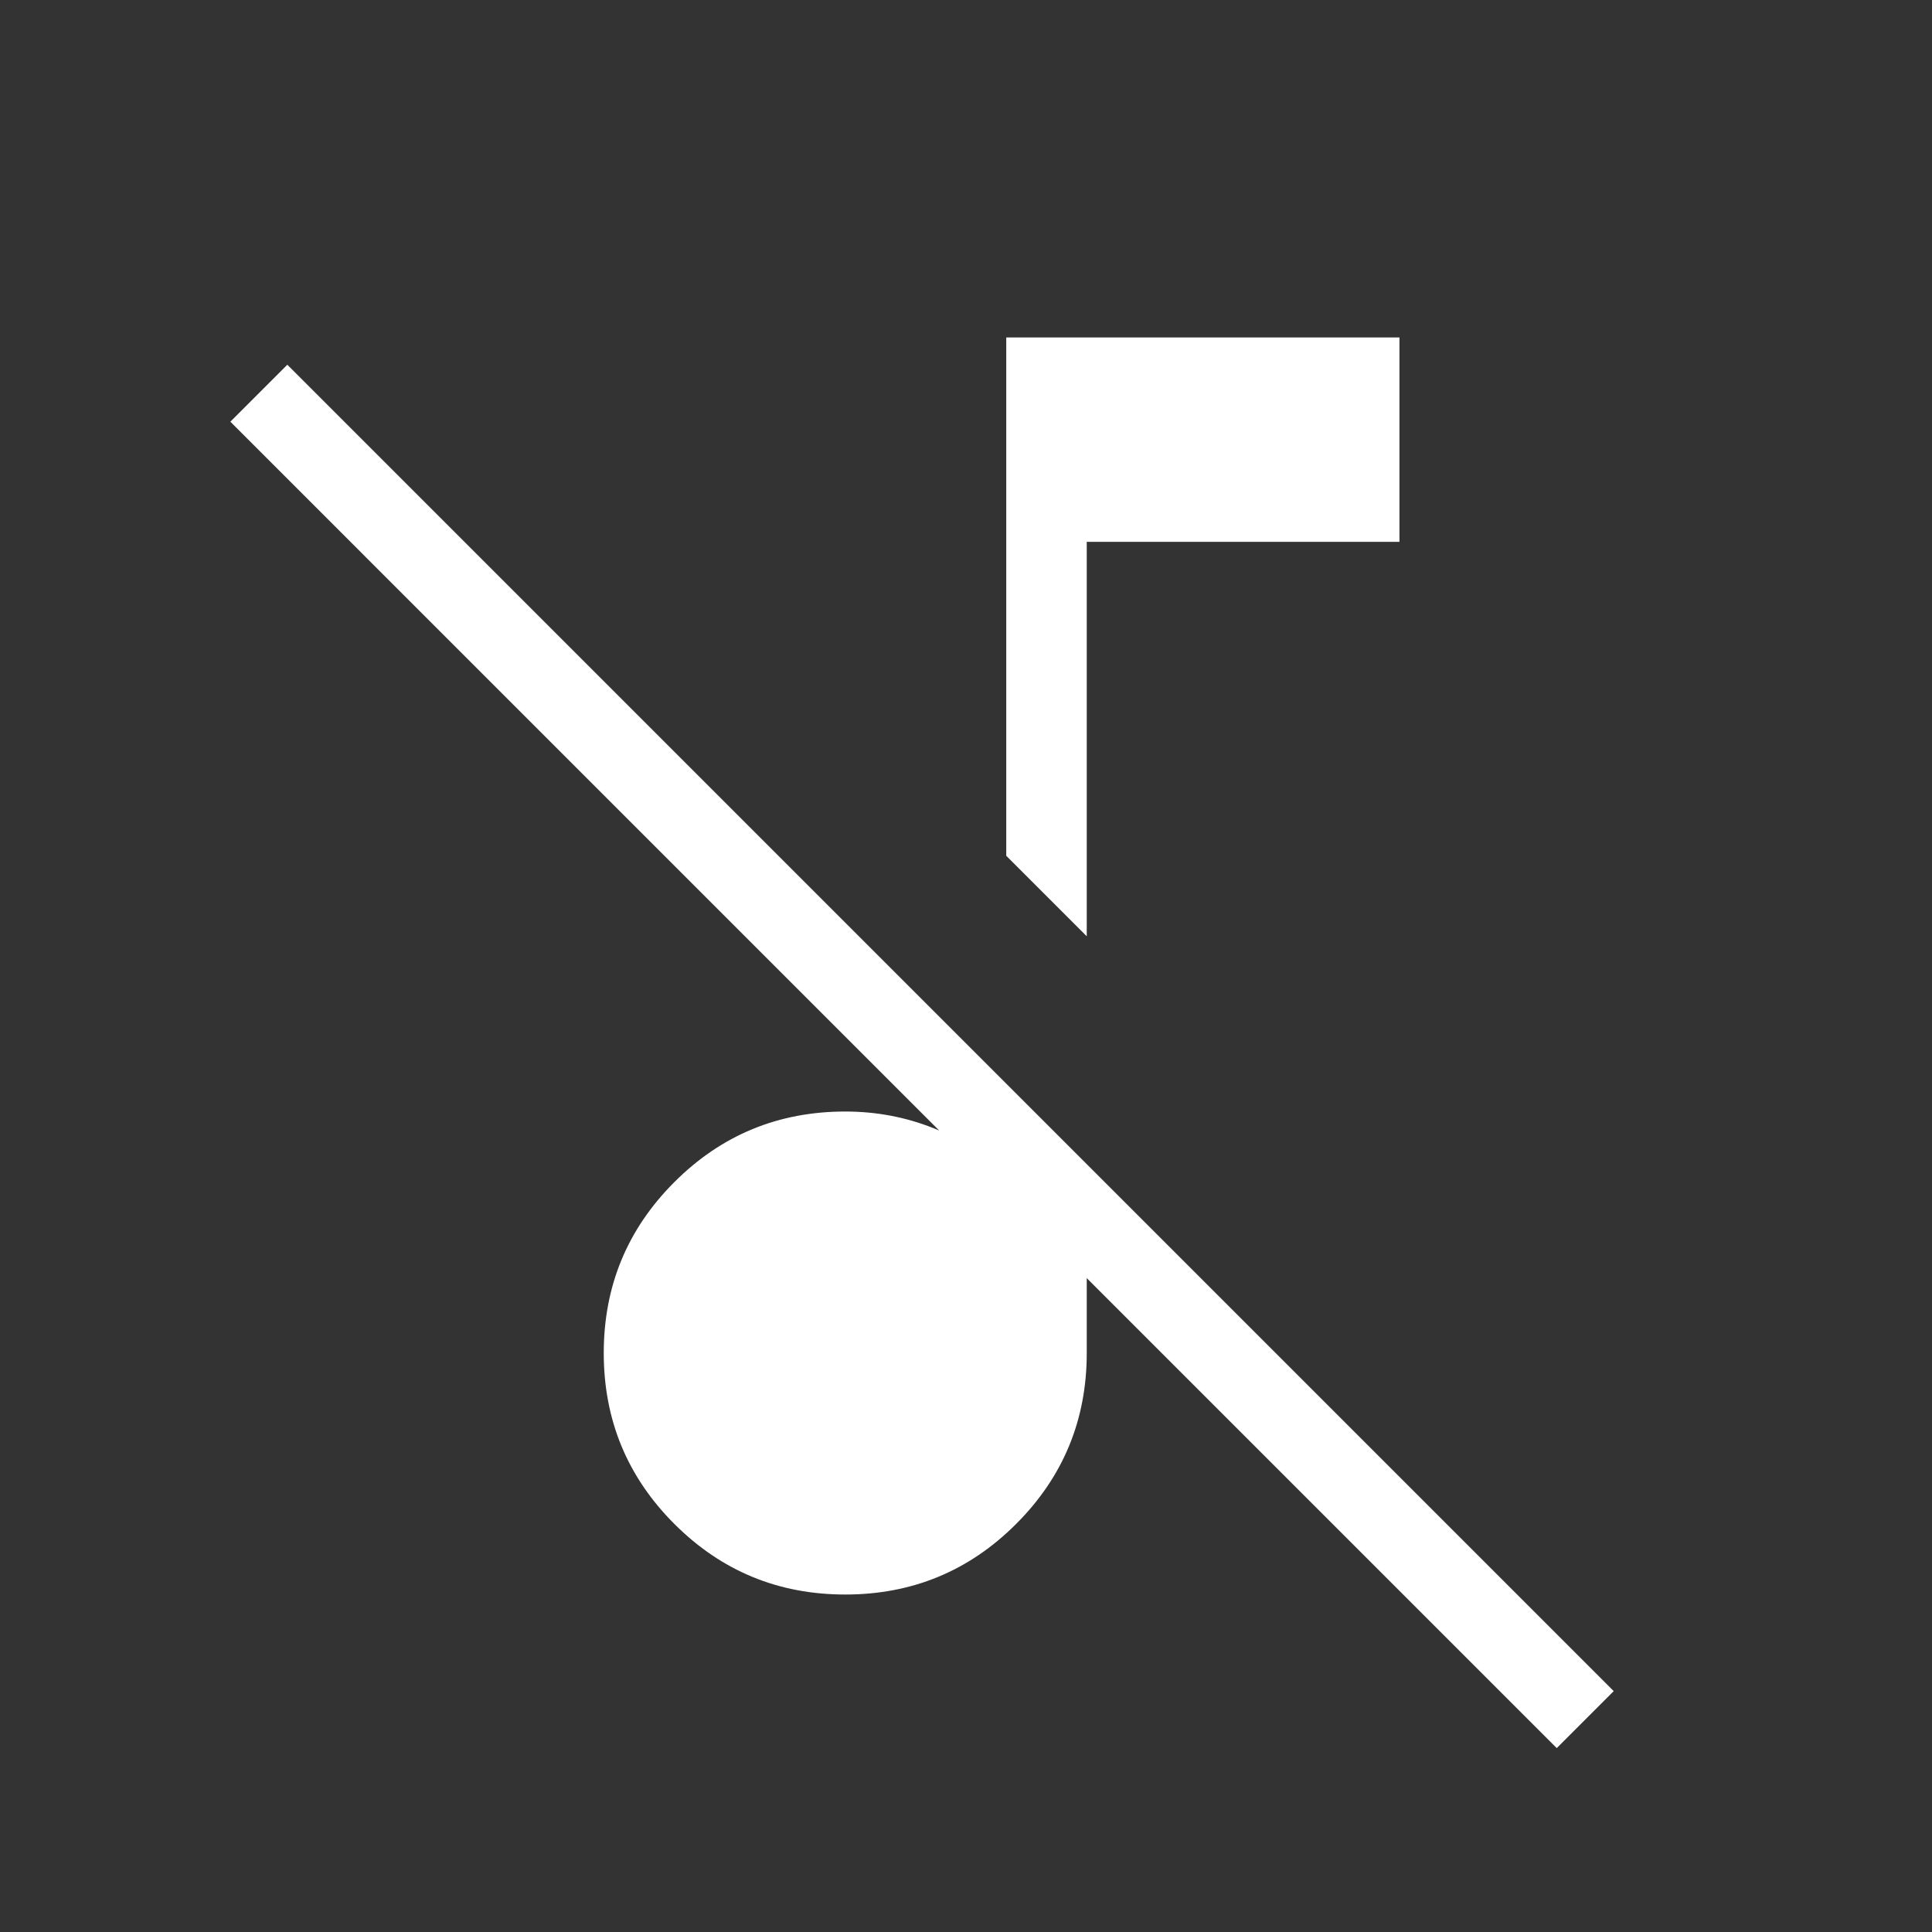
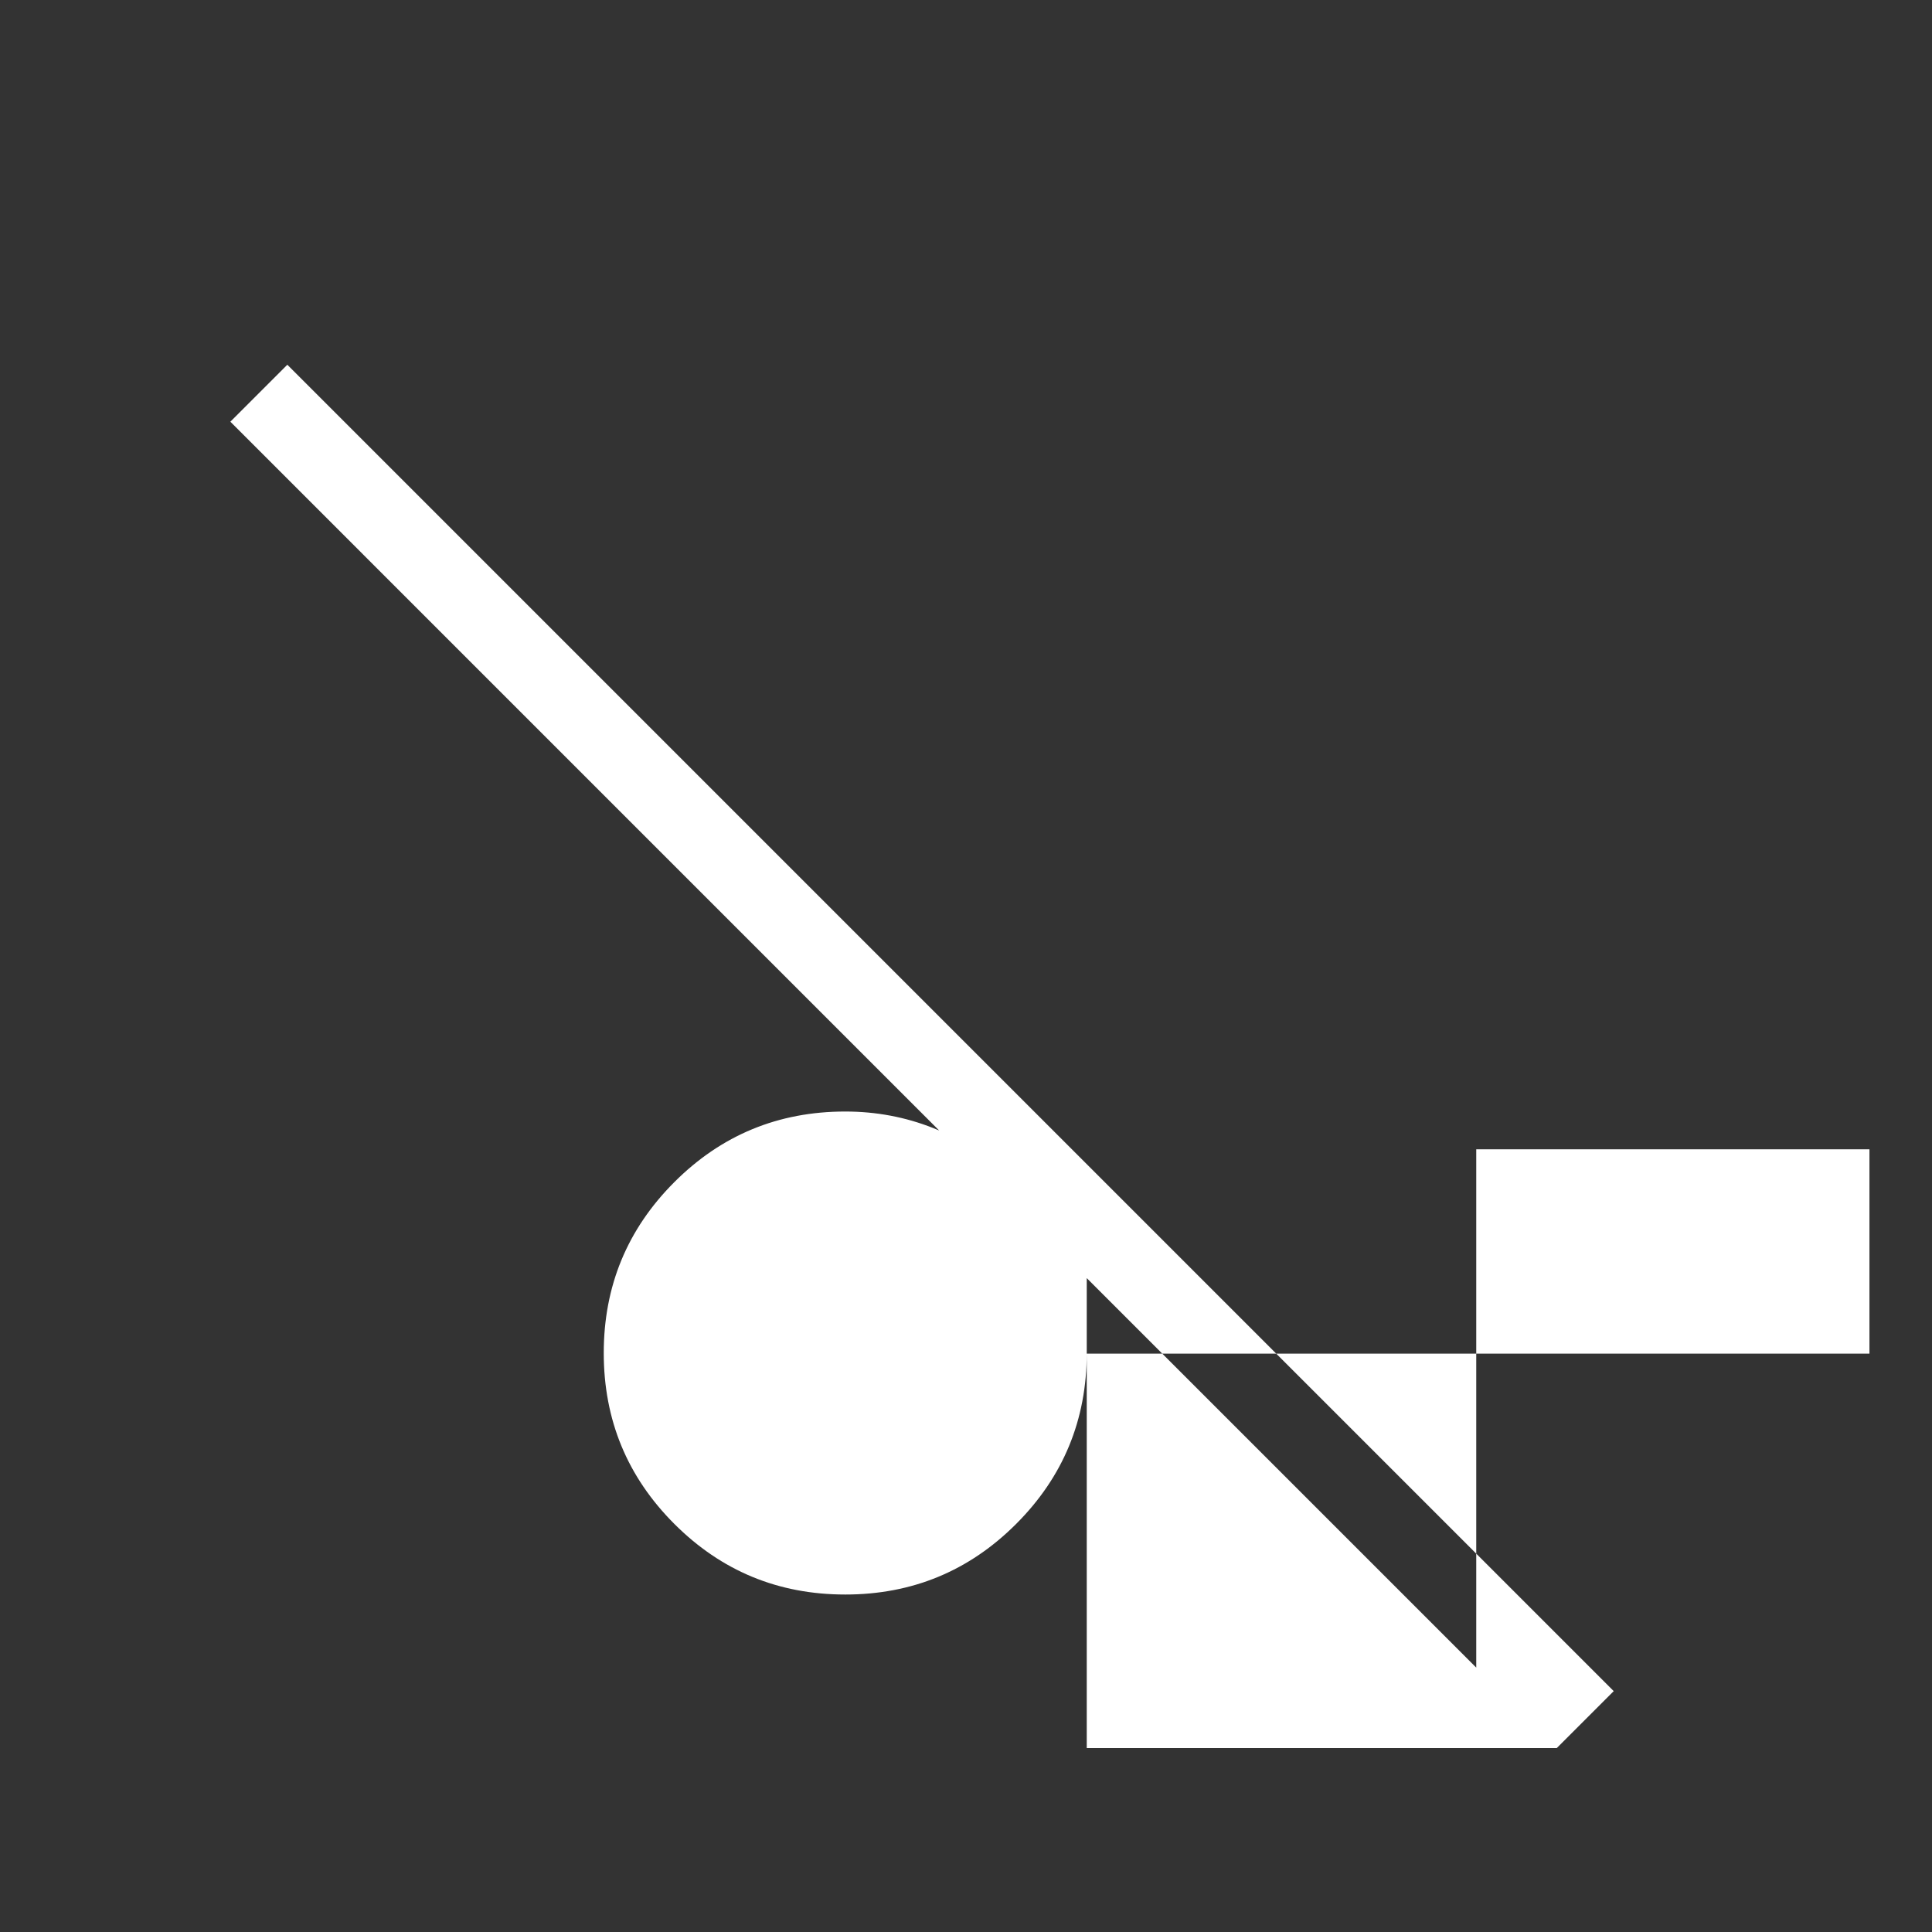
<svg xmlns="http://www.w3.org/2000/svg" height="24px" viewBox="0 -960 960 960" width="24px" fill="#fff">
  <rect x="0" y="-960" width="960" height="960" fill="#333333" stroke="none" />
-   <path d="M773.54-91.38 114.46-750.46l28.31-28.31 659.08 659.08-28.31 28.31ZM540-494.77l-40-40v-257.54h195.38v101.54H540v196ZM420-167.69q-49.85 0-84.92-35.08Q300-237.85 300-287.69q0-49.85 35.08-84.93 35.07-35.07 84.92-35.07 23 0 43.65 8.19 20.66 8.19 36.35 24.58v-46.62l40 40v93.85q0 49.84-35.08 84.92-35.07 35.08-84.92 35.08Z" />
+   <path d="M773.54-91.38 114.46-750.46l28.31-28.31 659.08 659.08-28.31 28.31Zl-40-40v-257.54h195.38v101.54H540v196ZM420-167.69q-49.85 0-84.92-35.08Q300-237.85 300-287.69q0-49.85 35.08-84.93 35.07-35.07 84.92-35.07 23 0 43.65 8.19 20.66 8.19 36.35 24.58v-46.62l40 40v93.85q0 49.84-35.08 84.92-35.07 35.08-84.92 35.08Z" />
</svg>